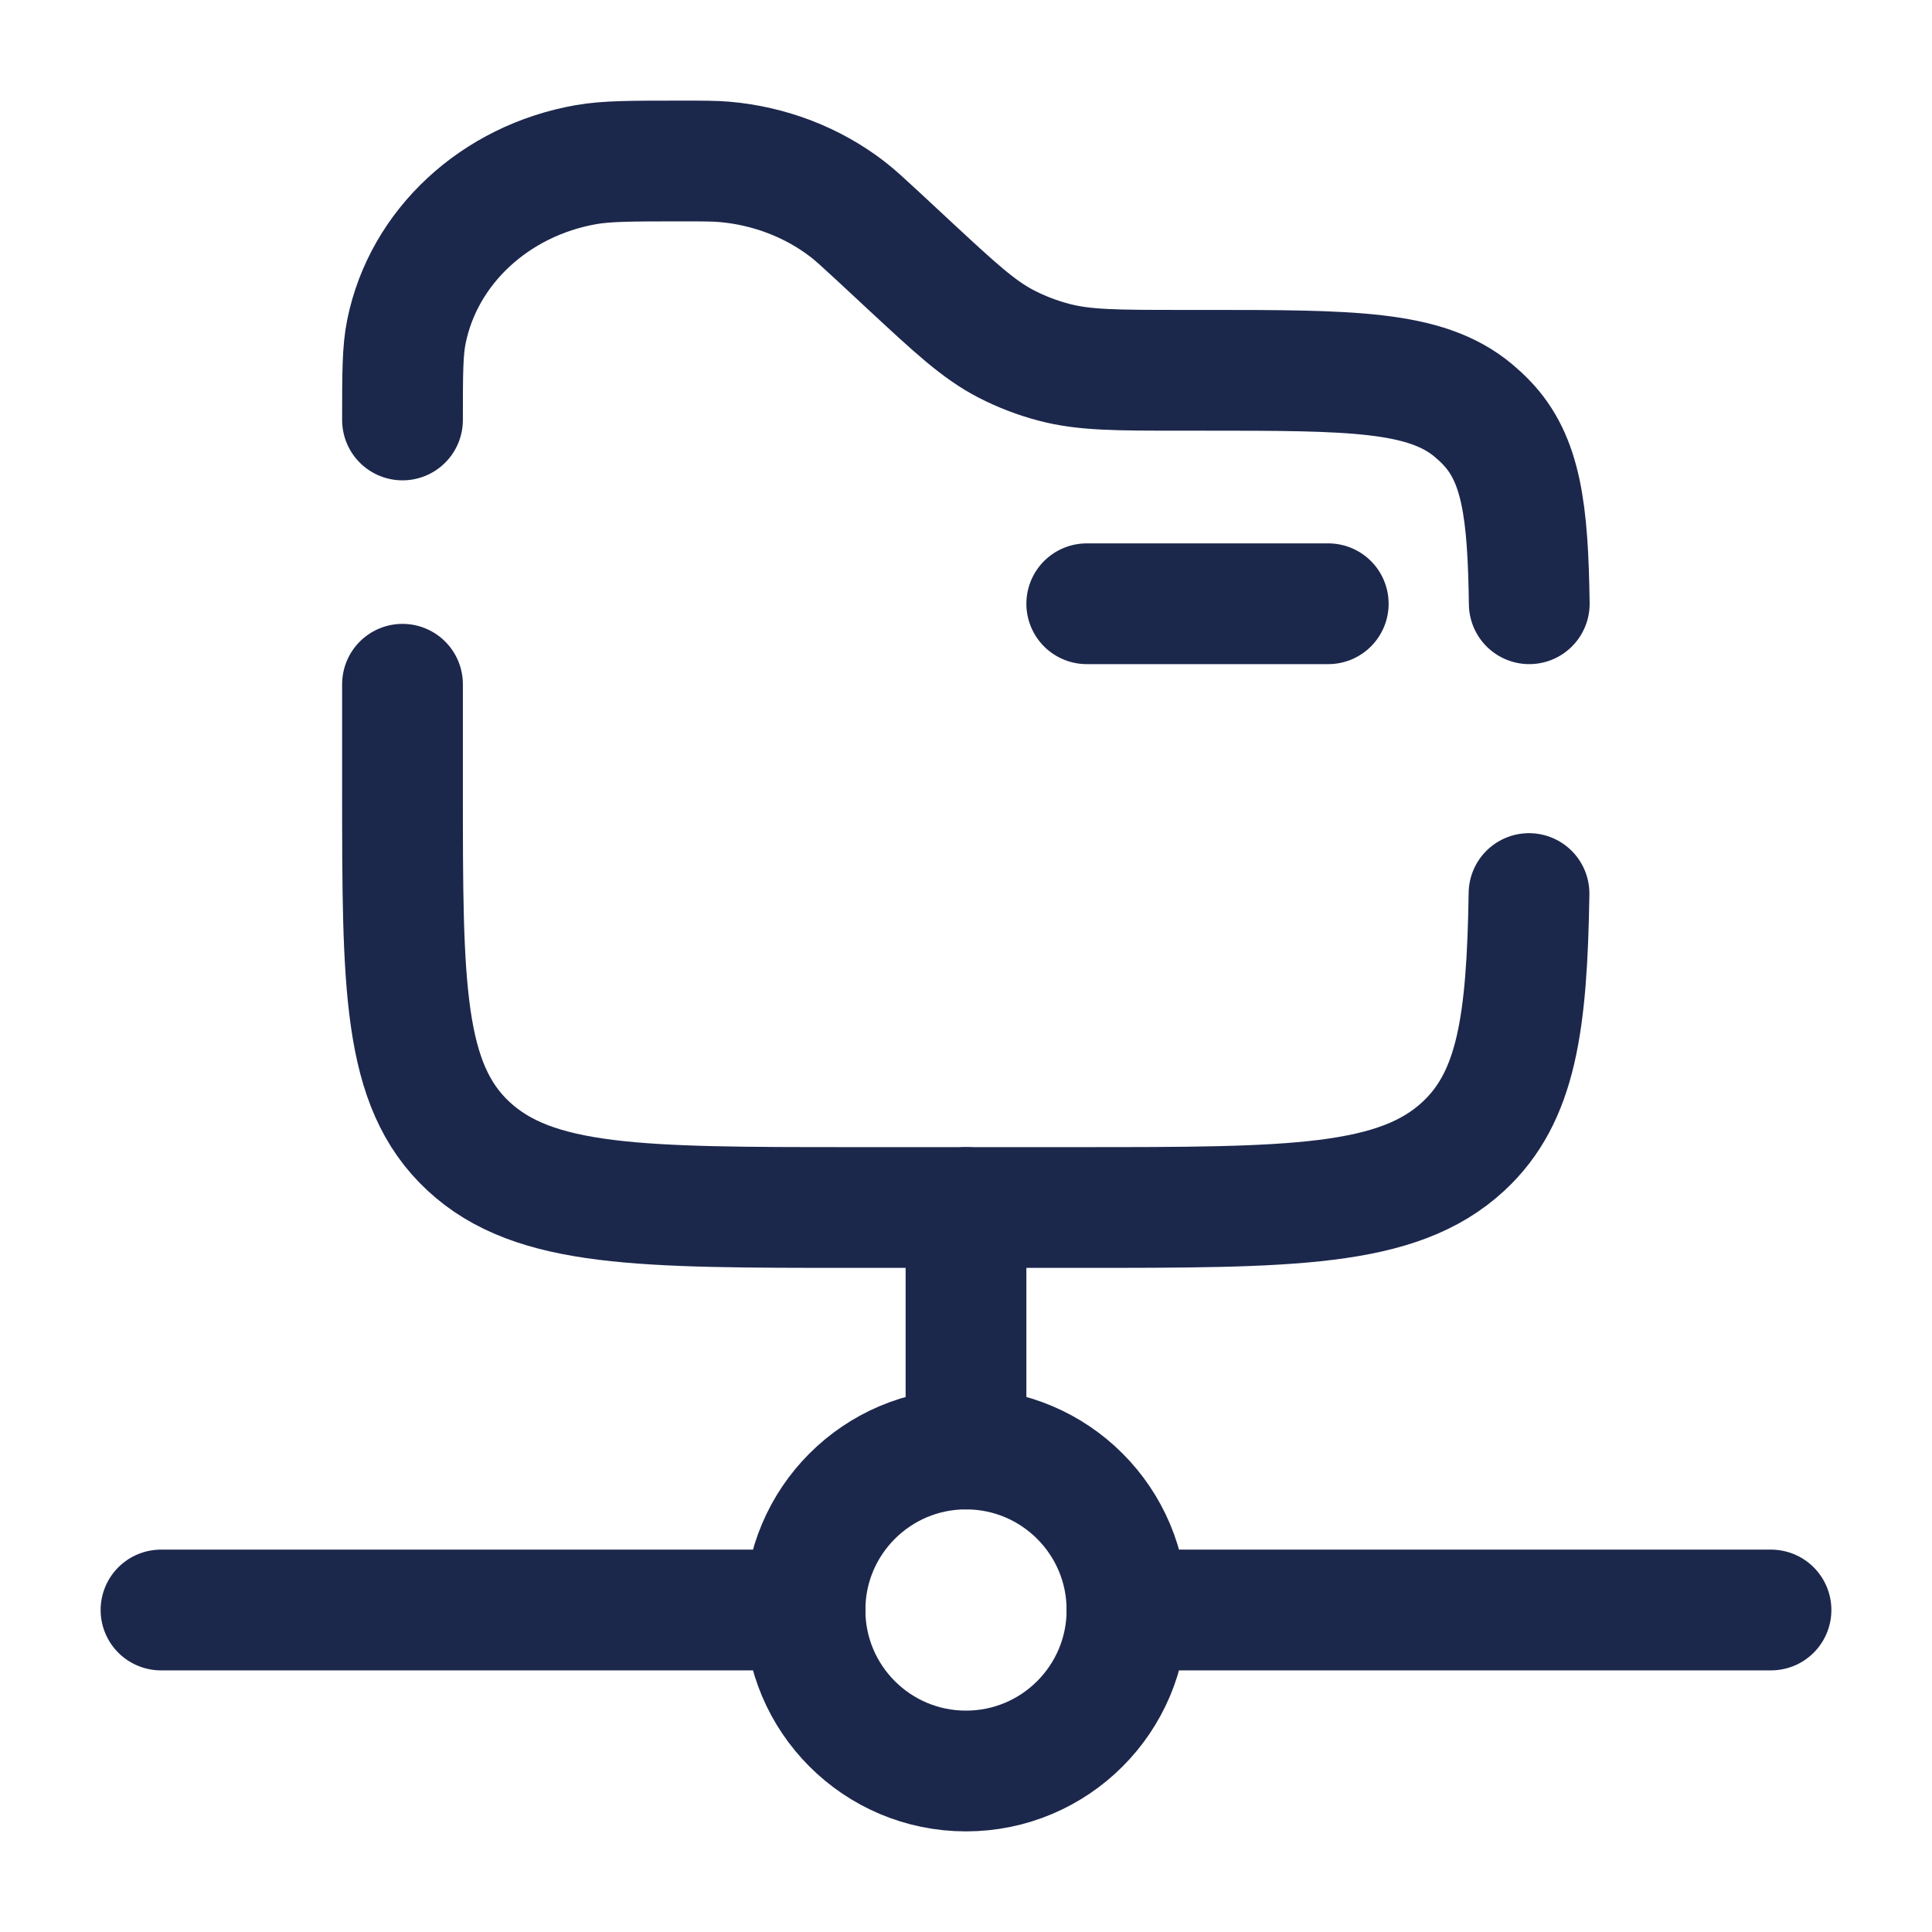
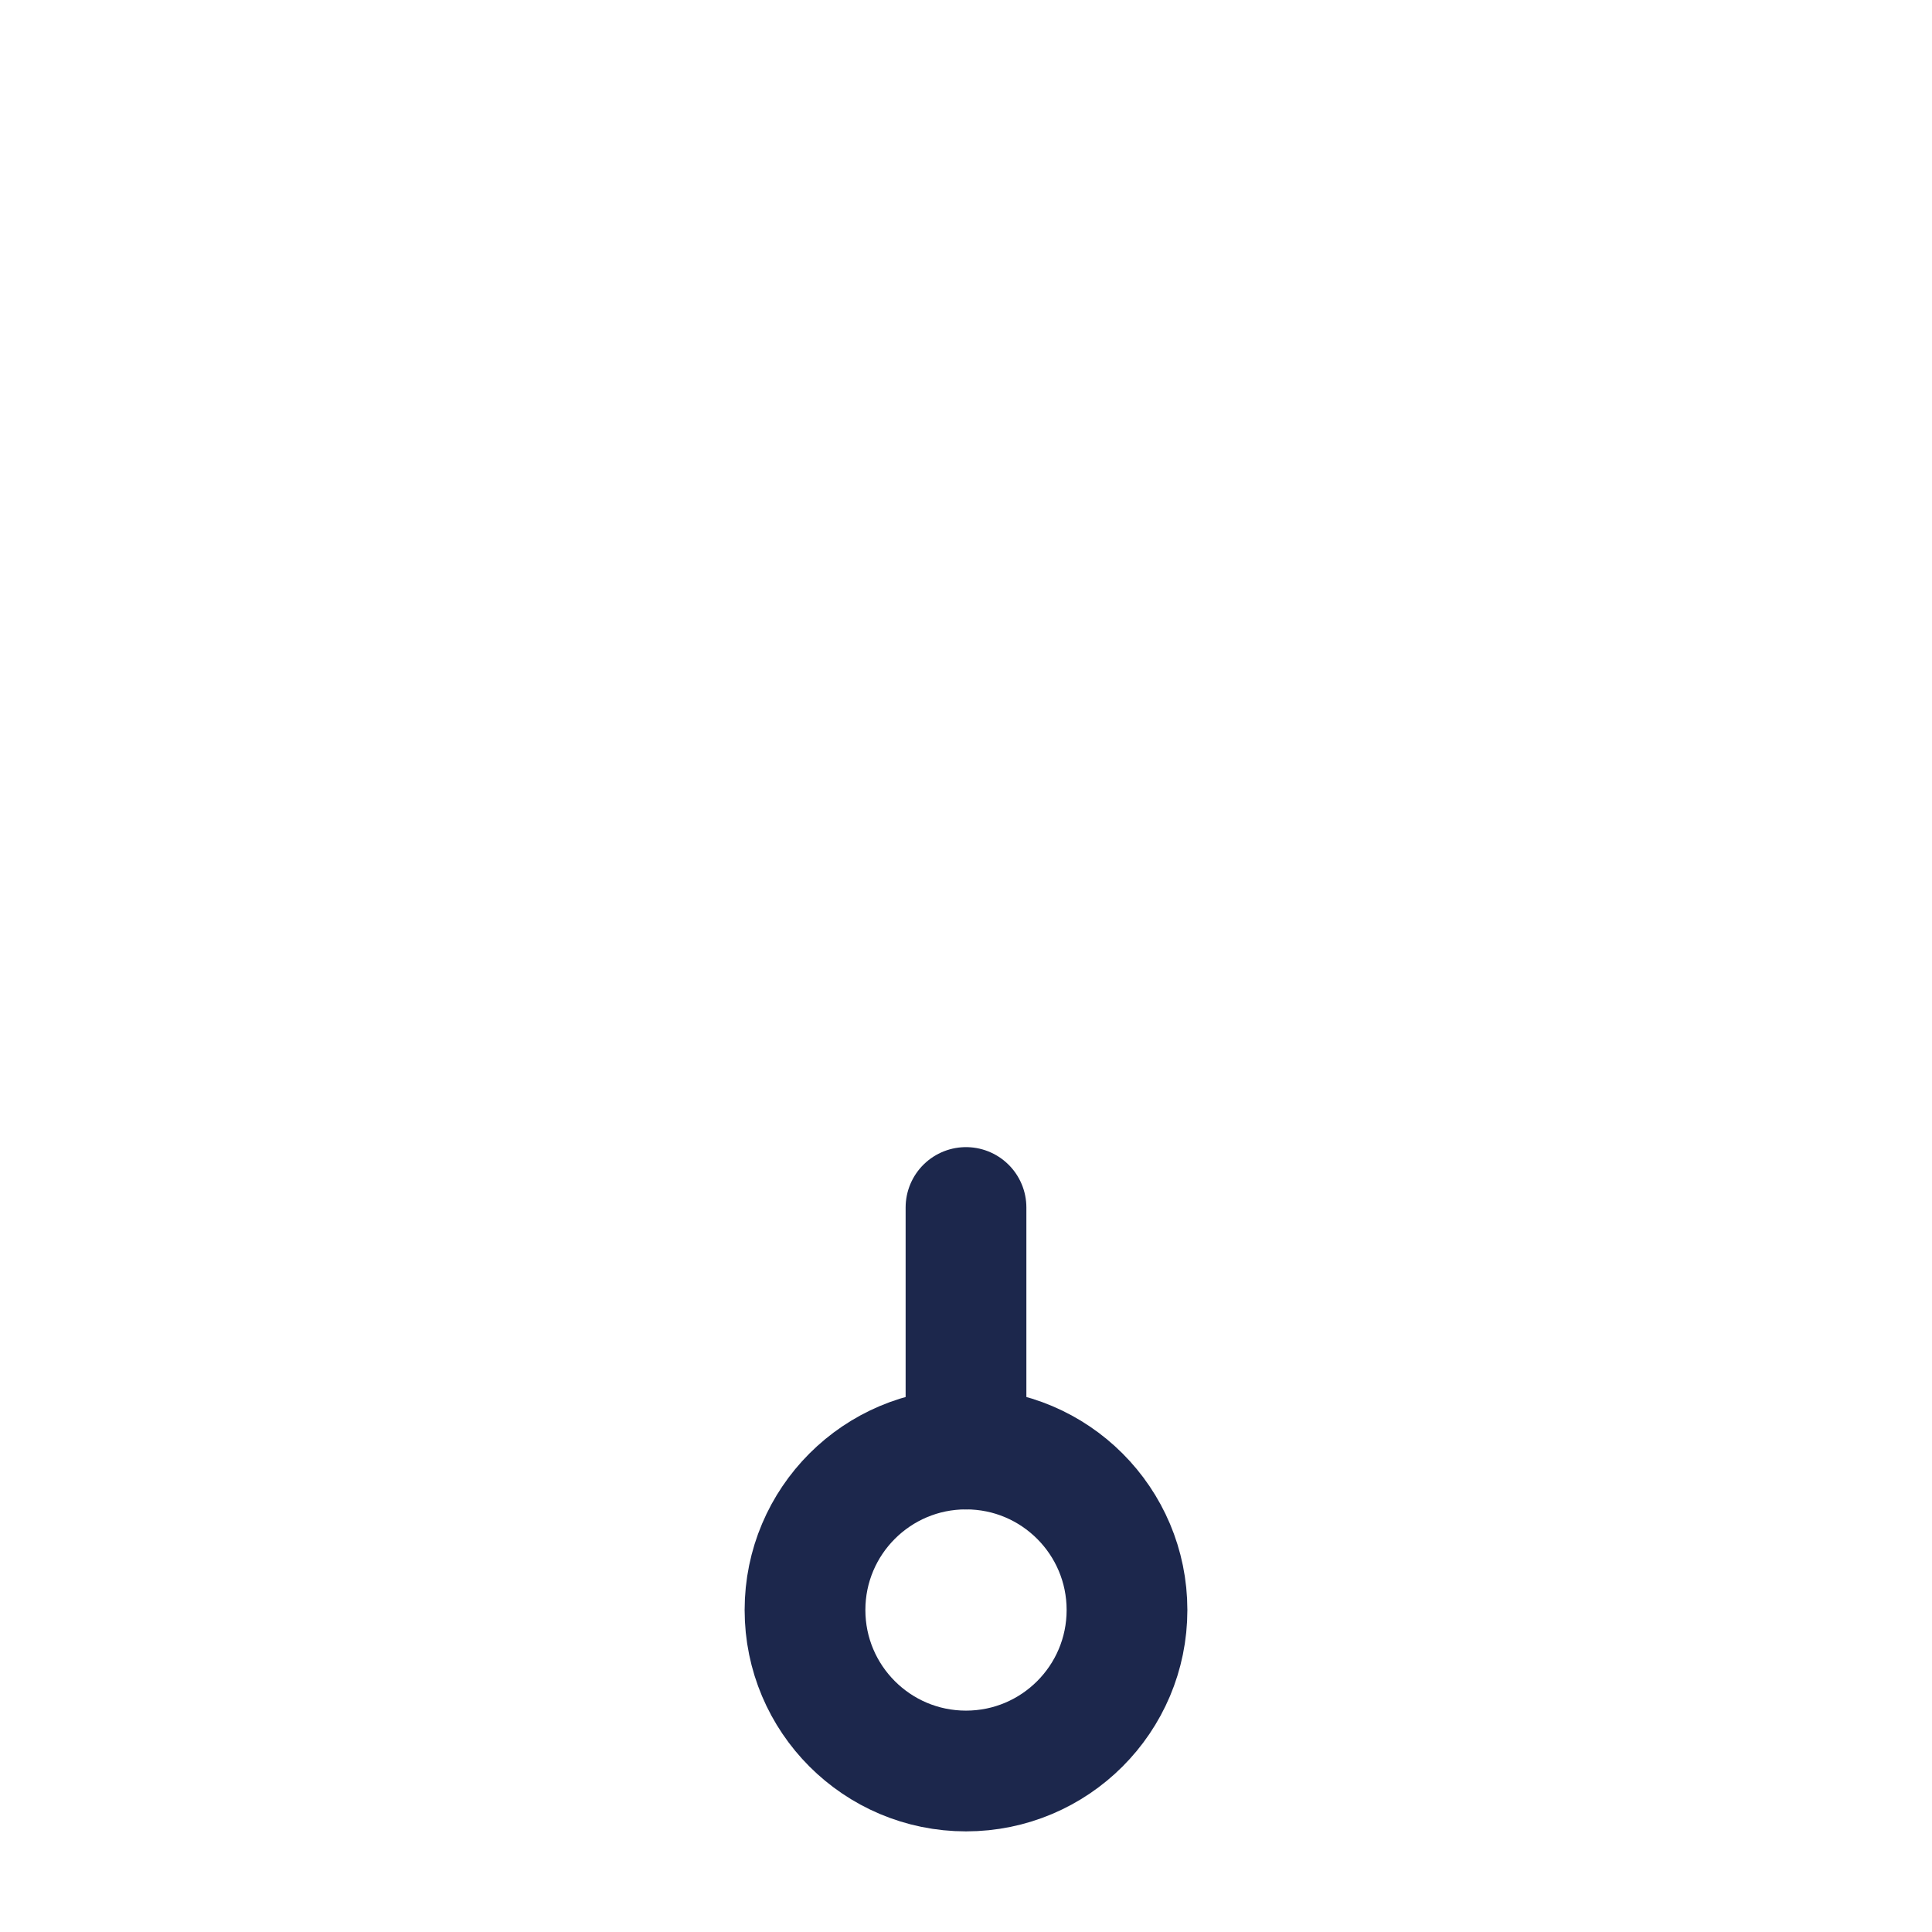
<svg xmlns="http://www.w3.org/2000/svg" width="800px" height="800px" viewBox="0 0 24 24" fill="none">
-   <path d="M16.5 7.5L13.5 7.5" stroke="#1C274C" stroke-width="1.5" stroke-linecap="round" />
-   <path d="M22 20H14M2 20H10" stroke="#1C274C" stroke-width="1.5" stroke-linecap="round" />
  <path d="M12 18V15" stroke="#1C274C" stroke-width="1.5" stroke-linecap="round" />
  <circle cx="12" cy="20" r="2" stroke="#1C274C" stroke-width="1.5" />
-   <path d="M5 5.217C5 4.644 5 4.357 5.049 4.118C5.262 3.066 6.148 2.244 7.281 2.045C7.538 2 7.847 2 8.465 2C8.736 2 8.871 2 9.001 2.011C9.562 2.06 10.094 2.265 10.527 2.598C10.628 2.676 10.723 2.765 10.915 2.942L11.3 3.3C11.871 3.83 12.157 4.095 12.498 4.272C12.686 4.369 12.886 4.446 13.092 4.5C13.469 4.6 13.872 4.6 14.68 4.6H14.941C16.784 4.6 17.706 4.6 18.304 5.1C18.359 5.146 18.412 5.195 18.461 5.246C18.9 5.699 18.981 6.35 18.997 7.5M18.994 11.1C18.969 12.712 18.84 13.626 18.18 14.239C17.36 15 16.04 15 13.4 15H10.6C7.96 15 6.64 15 5.82 14.239C5 13.477 5 12.251 5 9.8V8.5" stroke="#1C274C" stroke-width="1.5" stroke-linecap="round" />
</svg>